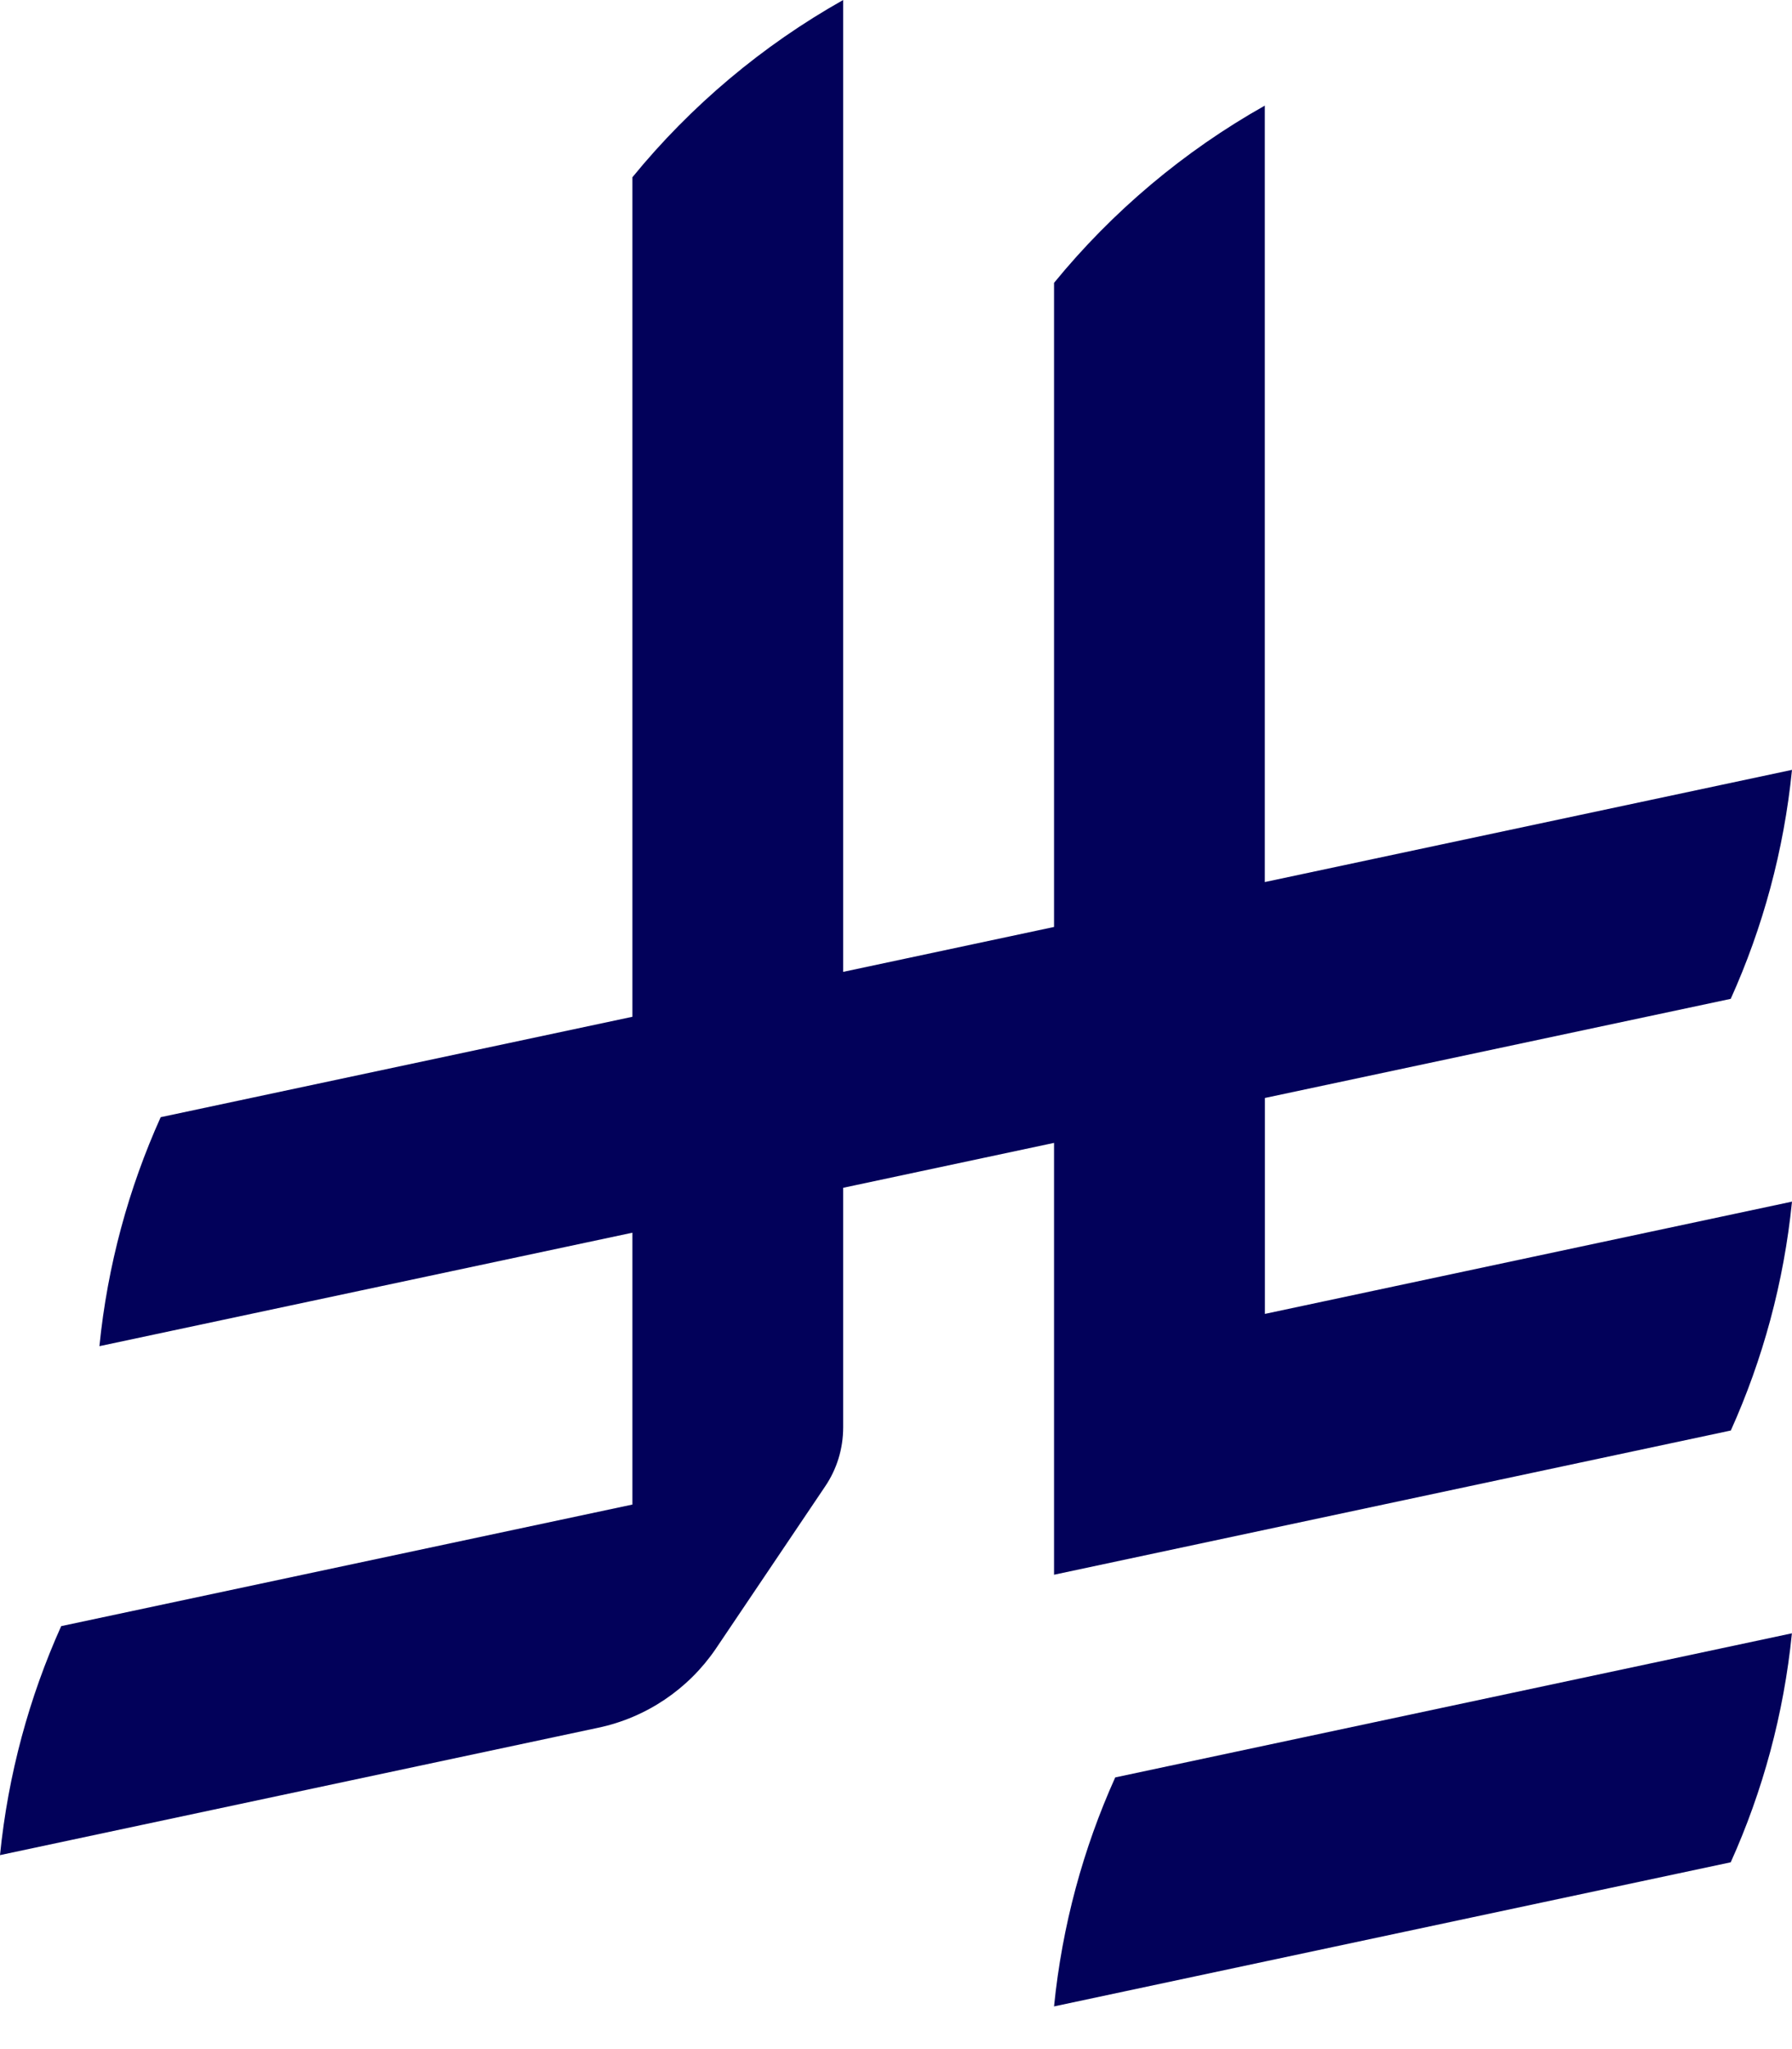
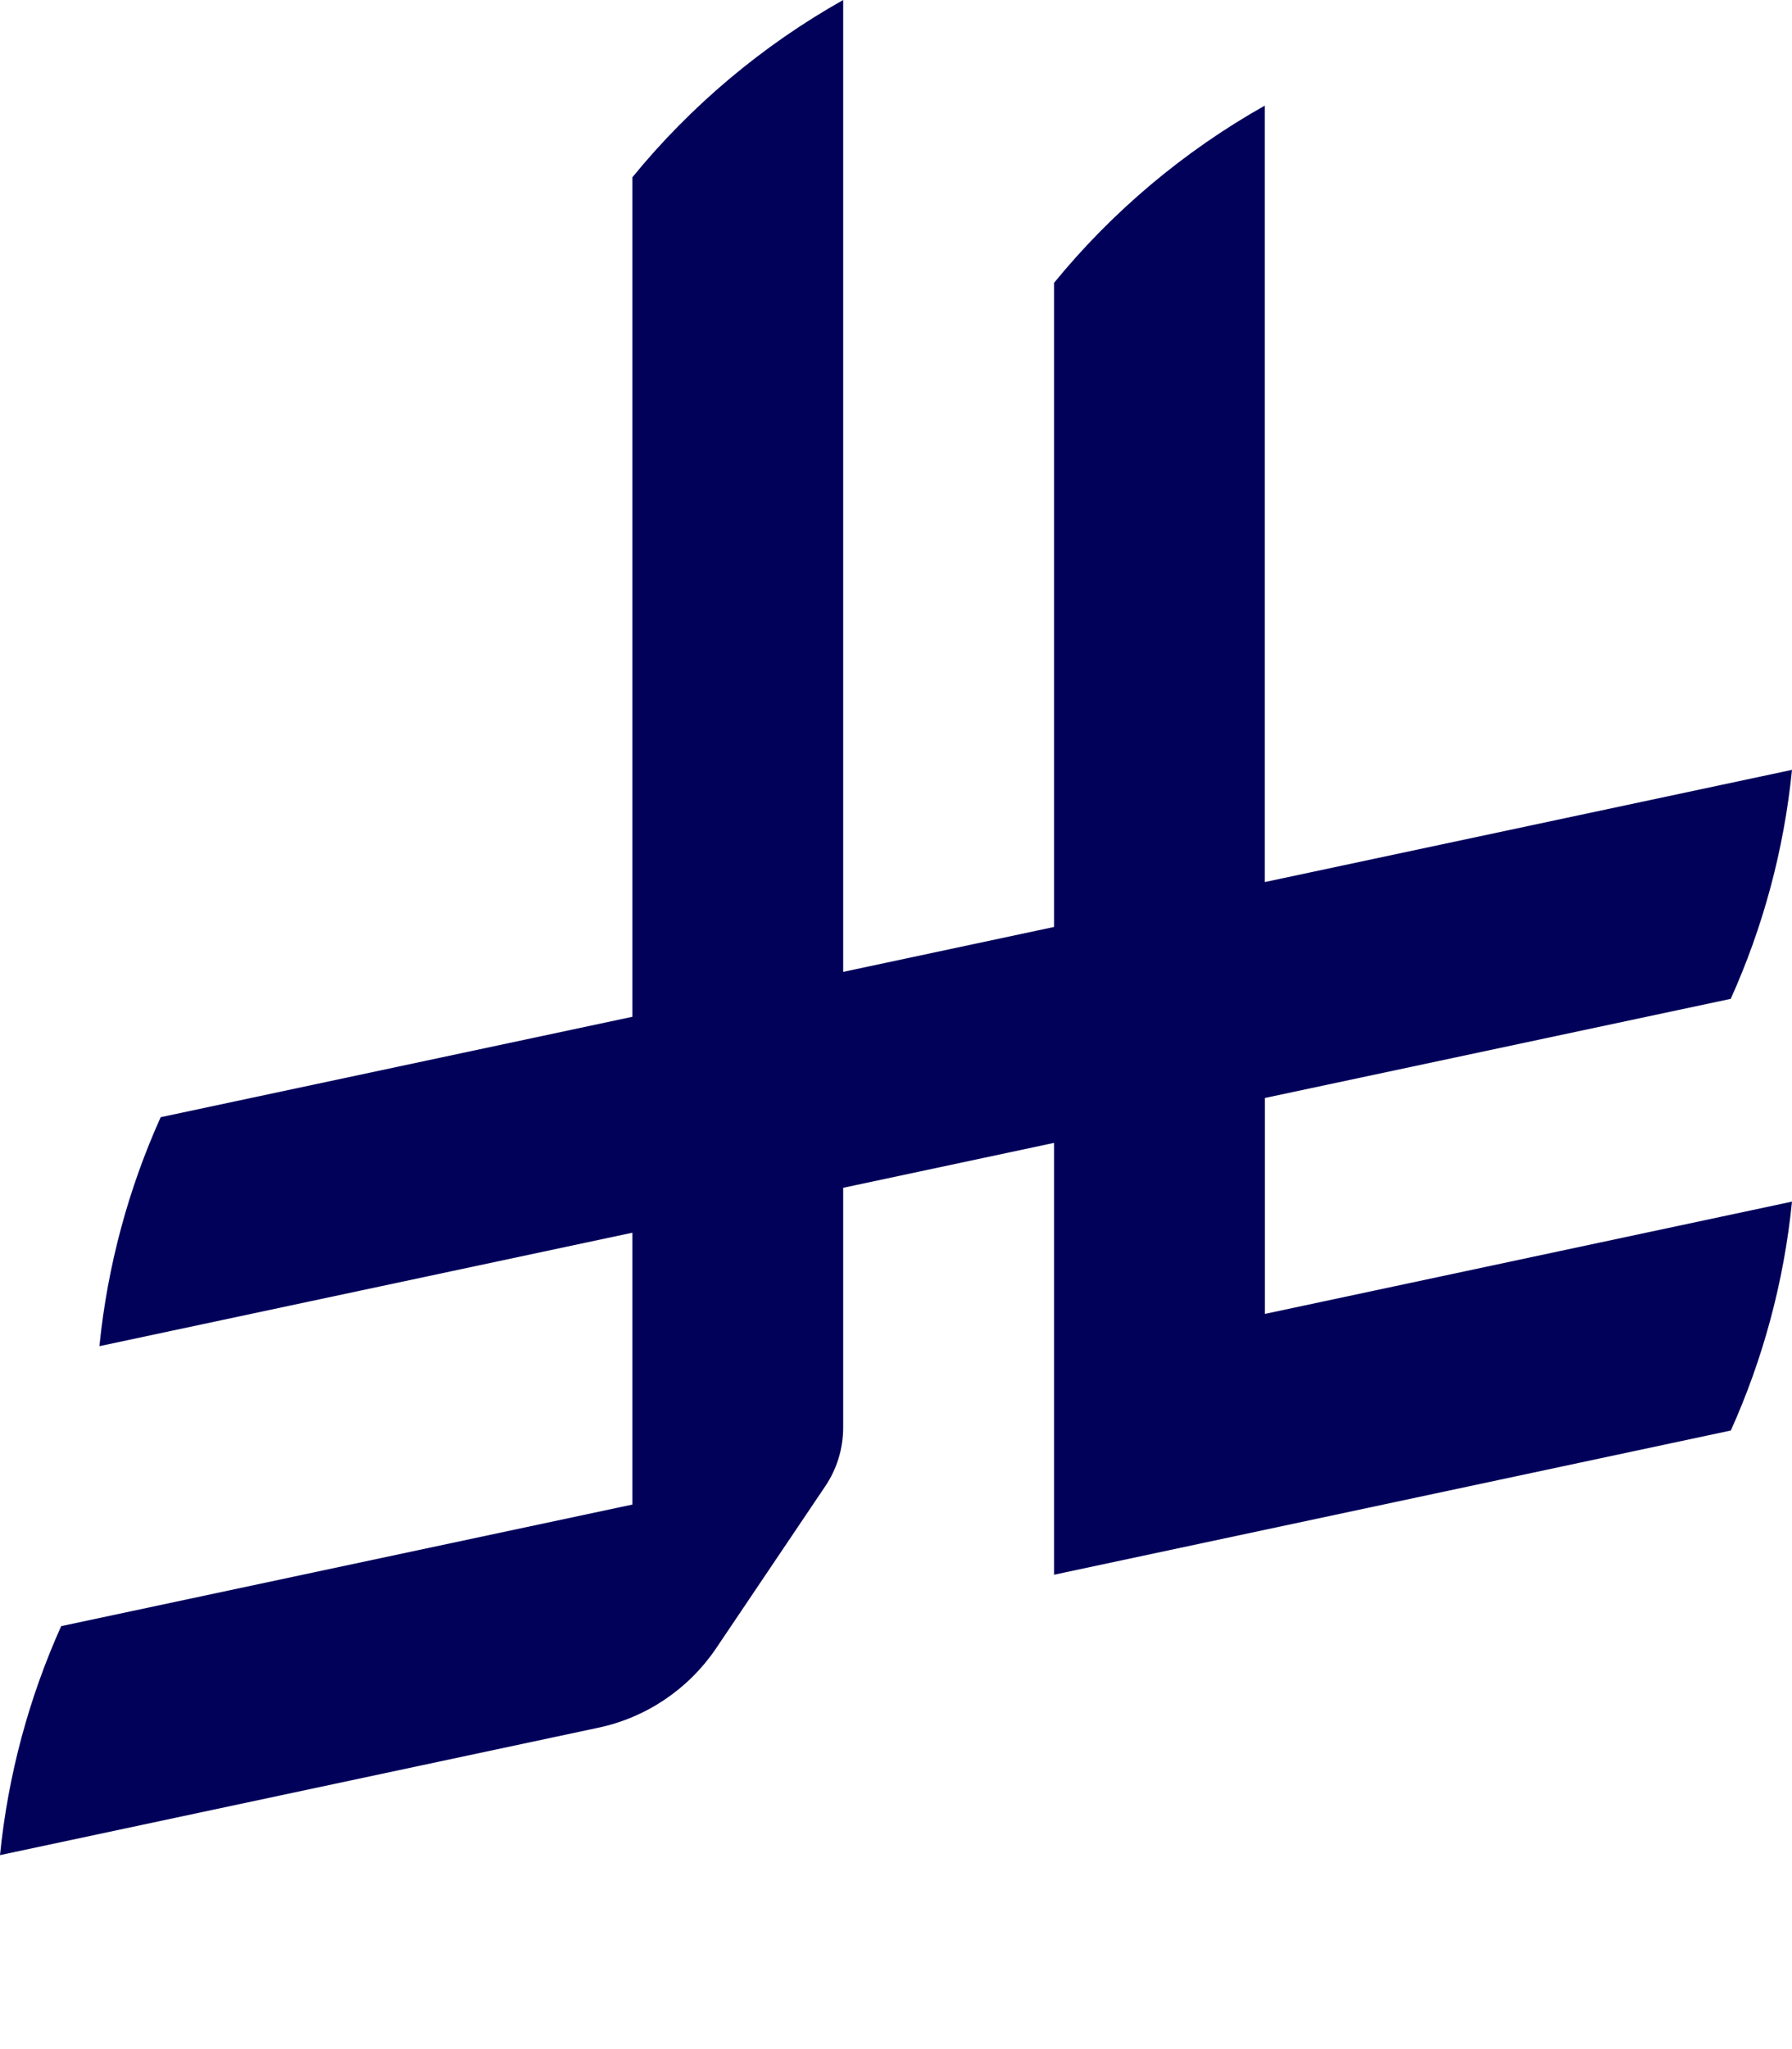
<svg xmlns="http://www.w3.org/2000/svg" width="21" height="24" viewBox="0 0 21 24" fill="none">
-   <path d="M13.069 20.818C12.694 21.65 12.447 22.553 12.352 23.5L20.282 21.812C20.657 20.98 20.904 20.077 20.999 19.13L13.069 20.818Z" fill="#02015A" />
  <path d="M20.283 16.755C20.657 15.924 20.905 15.021 21 14.074L14.823 15.389V12.86L20.282 11.699C20.657 10.867 20.905 9.964 21 9.017L14.822 10.331V1.237C13.876 1.769 13.035 2.477 12.352 3.313V10.857L9.881 11.383V0C8.935 0.532 8.094 1.24 7.411 2.076V11.909L1.883 13.085C1.508 13.917 1.26 14.82 1.165 15.767L7.411 14.438V17.622L0.717 19.046C0.343 19.878 0.095 20.781 0 21.728L7.006 20.237C7.576 20.118 8.067 19.781 8.385 19.316L9.67 17.409V17.409C9.804 17.211 9.881 16.973 9.881 16.717V13.912L12.352 13.386V18.444L20.282 16.755L20.283 16.755Z" fill="#02015A" />
</svg>